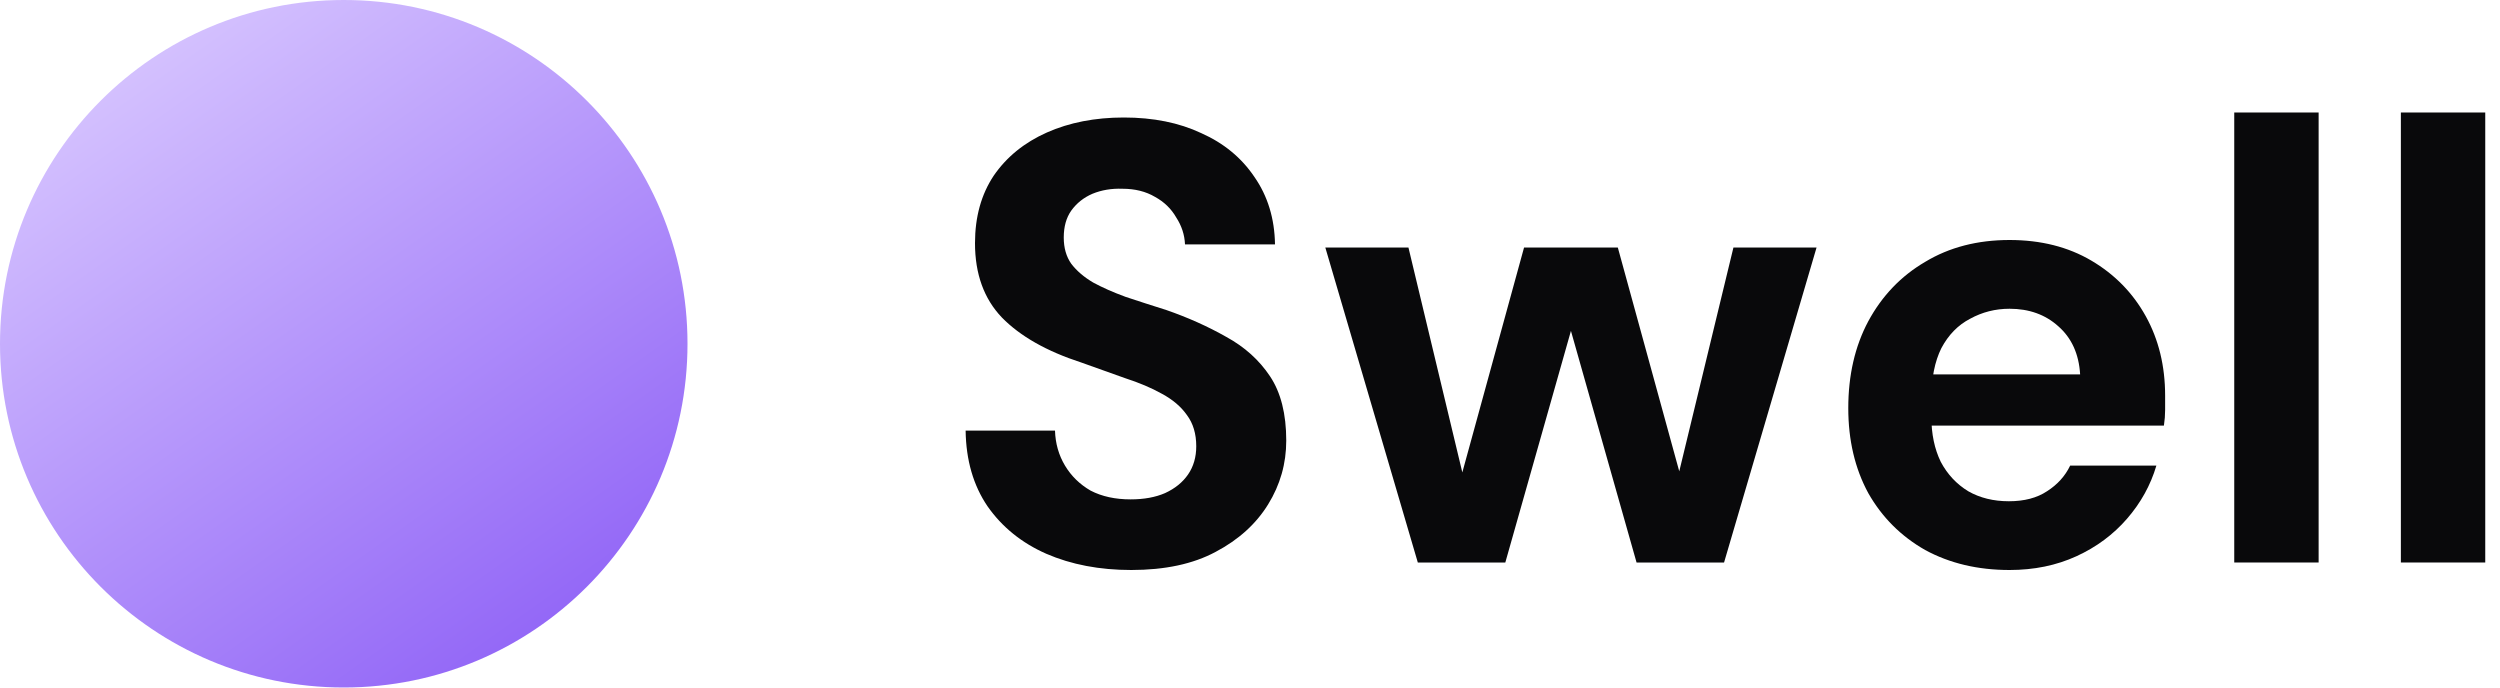
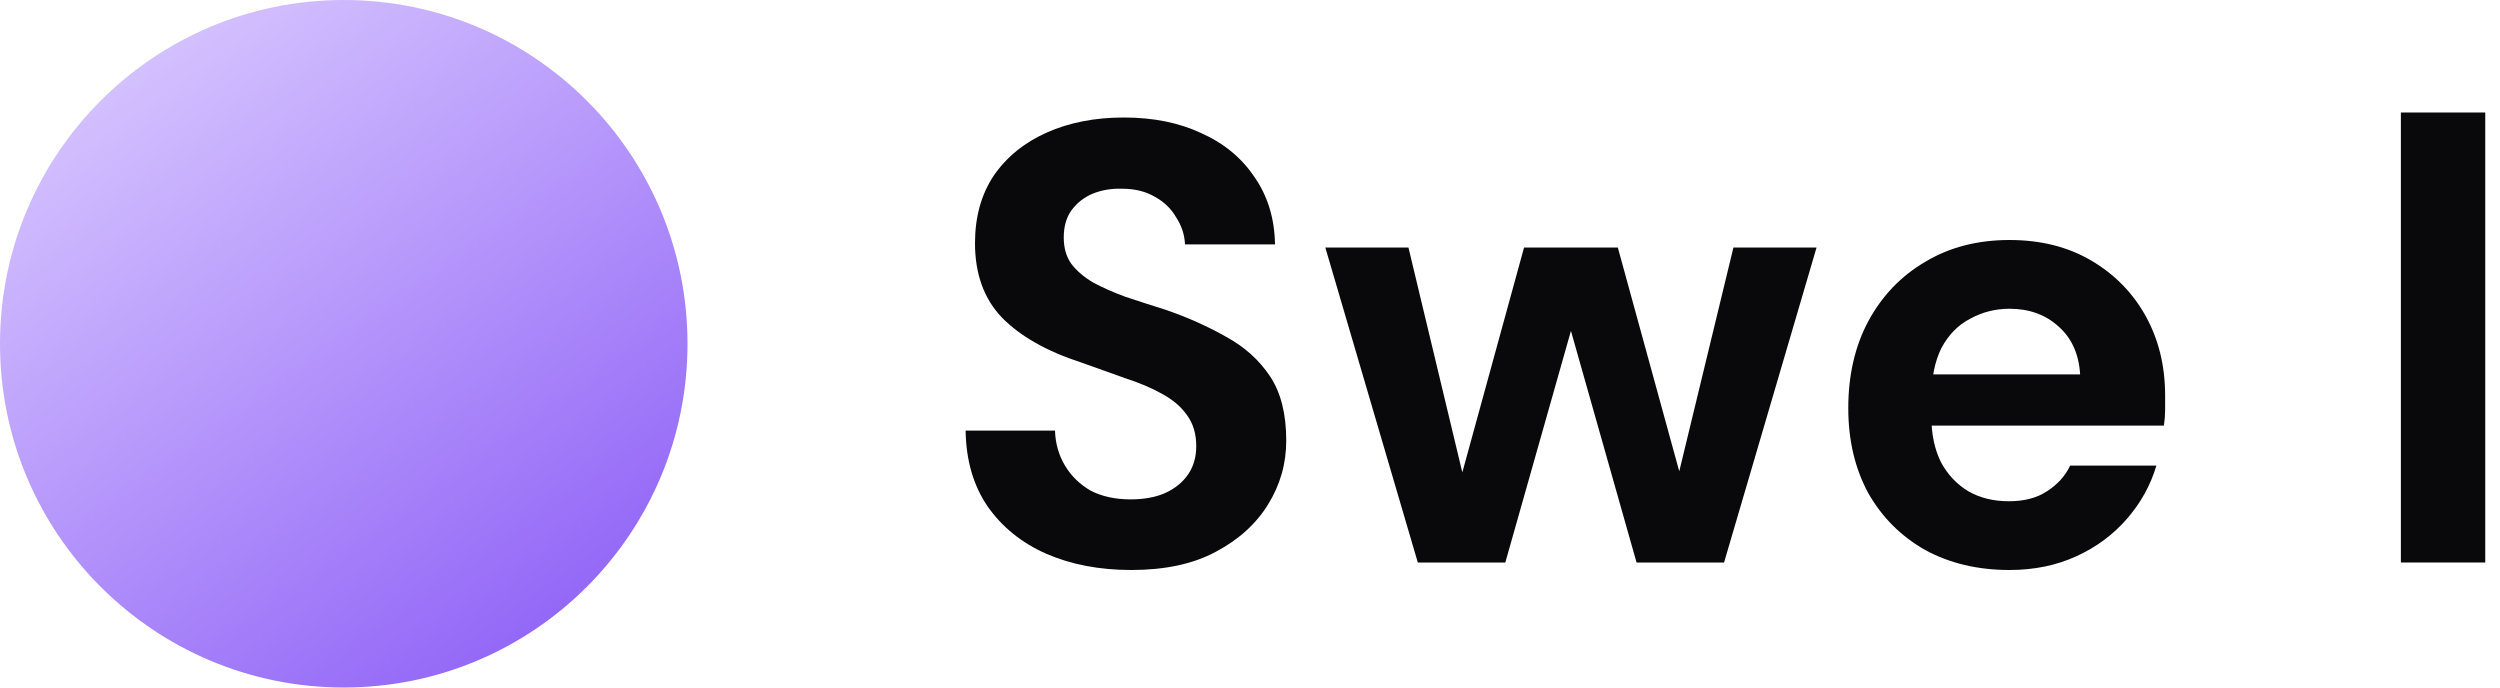
<svg xmlns="http://www.w3.org/2000/svg" width="80" height="22" viewBox="0 0 80 22" fill="none">
  <path d="M0 11C0 4.925 4.925 0 11 0C17.075 0 22 4.925 22 11C22 17.075 17.075 22 11 22C4.925 22 0 17.075 0 11Z" fill="url(#paint0_linear_1_2)" />
  <path d="M76.828 18V3.6H79.528V18H76.828Z" fill="#09090B" />
-   <path d="M71.496 18V3.6H74.196V18H71.496Z" fill="#09090B" />
  <path d="M64.305 18.24C63.291 18.24 62.391 18.027 61.605 17.6C60.831 17.16 60.224 16.553 59.785 15.78C59.358 14.993 59.145 14.087 59.145 13.06C59.145 12.007 59.358 11.08 59.785 10.28C60.224 9.467 60.831 8.833 61.605 8.38C62.378 7.913 63.278 7.68 64.305 7.68C65.305 7.68 66.178 7.9 66.924 8.34C67.671 8.78 68.251 9.373 68.665 10.12C69.078 10.867 69.284 11.713 69.284 12.66C69.284 12.793 69.284 12.947 69.284 13.12C69.284 13.28 69.271 13.447 69.245 13.62H61.065V11.98H66.564C66.525 11.327 66.291 10.813 65.865 10.44C65.451 10.067 64.931 9.88 64.305 9.88C63.851 9.88 63.431 9.987 63.044 10.2C62.658 10.4 62.351 10.713 62.124 11.14C61.911 11.567 61.804 12.107 61.804 12.76V13.34C61.804 13.887 61.904 14.367 62.105 14.78C62.318 15.18 62.611 15.493 62.984 15.72C63.358 15.933 63.791 16.04 64.284 16.04C64.778 16.04 65.184 15.933 65.504 15.72C65.838 15.507 66.085 15.233 66.245 14.9H69.004C68.818 15.527 68.504 16.093 68.064 16.6C67.624 17.107 67.085 17.507 66.445 17.8C65.805 18.093 65.091 18.24 64.305 18.24Z" fill="#09090B" />
  <path d="M45.37 18L42.41 7.92H45.07L47.03 16.1L46.53 16.08L48.77 7.92H51.77L54.01 16.08L53.49 16.1L55.47 7.92H58.13L55.17 18H52.37L49.99 9.6H50.55L48.17 18H45.37Z" fill="#09090B" />
  <path d="M36.2 18.24C35.187 18.24 34.28 18.067 33.48 17.72C32.693 17.373 32.067 16.867 31.6 16.2C31.147 15.533 30.913 14.727 30.9 13.78H33.76C33.773 14.193 33.88 14.567 34.08 14.9C34.28 15.233 34.553 15.5 34.9 15.7C35.26 15.887 35.687 15.98 36.18 15.98C36.607 15.98 36.973 15.913 37.28 15.78C37.6 15.633 37.847 15.433 38.02 15.18C38.193 14.927 38.28 14.627 38.28 14.28C38.28 13.88 38.18 13.547 37.98 13.28C37.793 13.013 37.527 12.787 37.18 12.6C36.847 12.413 36.453 12.247 36 12.1C35.56 11.94 35.093 11.773 34.6 11.6C33.493 11.24 32.647 10.76 32.06 10.16C31.487 9.56 31.2 8.767 31.2 7.78C31.2 6.94 31.4 6.22 31.8 5.62C32.213 5.02 32.78 4.56 33.5 4.24C34.22 3.92 35.04 3.76 35.96 3.76C36.907 3.76 37.733 3.927 38.44 4.26C39.16 4.58 39.727 5.047 40.14 5.66C40.567 6.273 40.787 6.993 40.8 7.82H37.92C37.907 7.513 37.813 7.227 37.64 6.96C37.48 6.68 37.253 6.46 36.96 6.3C36.667 6.127 36.32 6.04 35.92 6.04C35.573 6.027 35.253 6.08 34.96 6.2C34.68 6.32 34.453 6.5 34.28 6.74C34.12 6.967 34.04 7.253 34.04 7.6C34.04 7.933 34.12 8.213 34.28 8.44C34.453 8.667 34.687 8.867 34.98 9.04C35.273 9.2 35.62 9.353 36.02 9.5C36.42 9.633 36.853 9.773 37.32 9.92C38.013 10.16 38.653 10.447 39.24 10.78C39.827 11.1 40.293 11.52 40.64 12.04C40.987 12.56 41.16 13.247 41.16 14.1C41.16 14.833 40.967 15.513 40.58 16.14C40.193 16.767 39.633 17.273 38.9 17.66C38.18 18.047 37.28 18.24 36.2 18.24Z" fill="#09090B" />
  <defs>
    <linearGradient id="paint0_linear_1_2" x1="4.125" y1="-3.82463e-07" x2="19.708" y2="22" gradientUnits="userSpaceOnUse">
      <stop stop-color="#D9C8FF" />
      <stop offset="1" stop-color="#8B5CF6" />
    </linearGradient>
  </defs>
</svg>